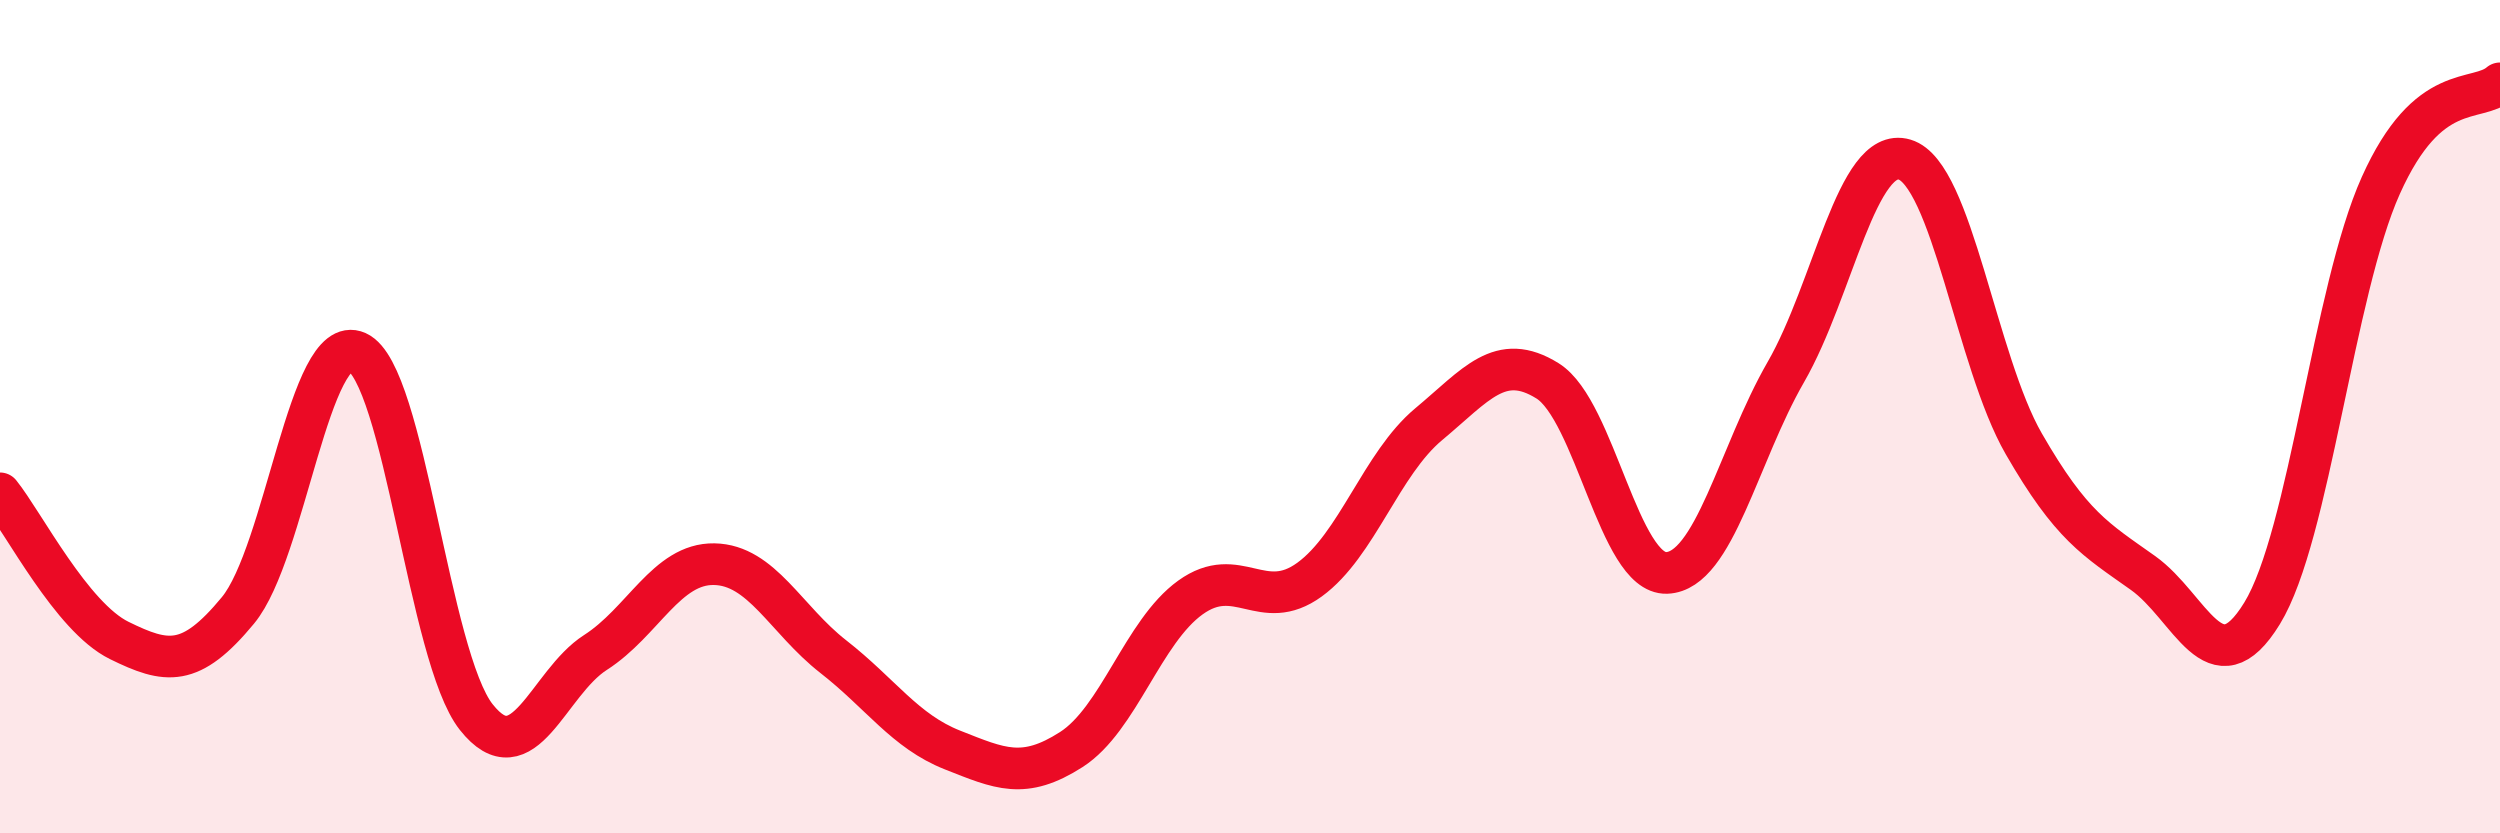
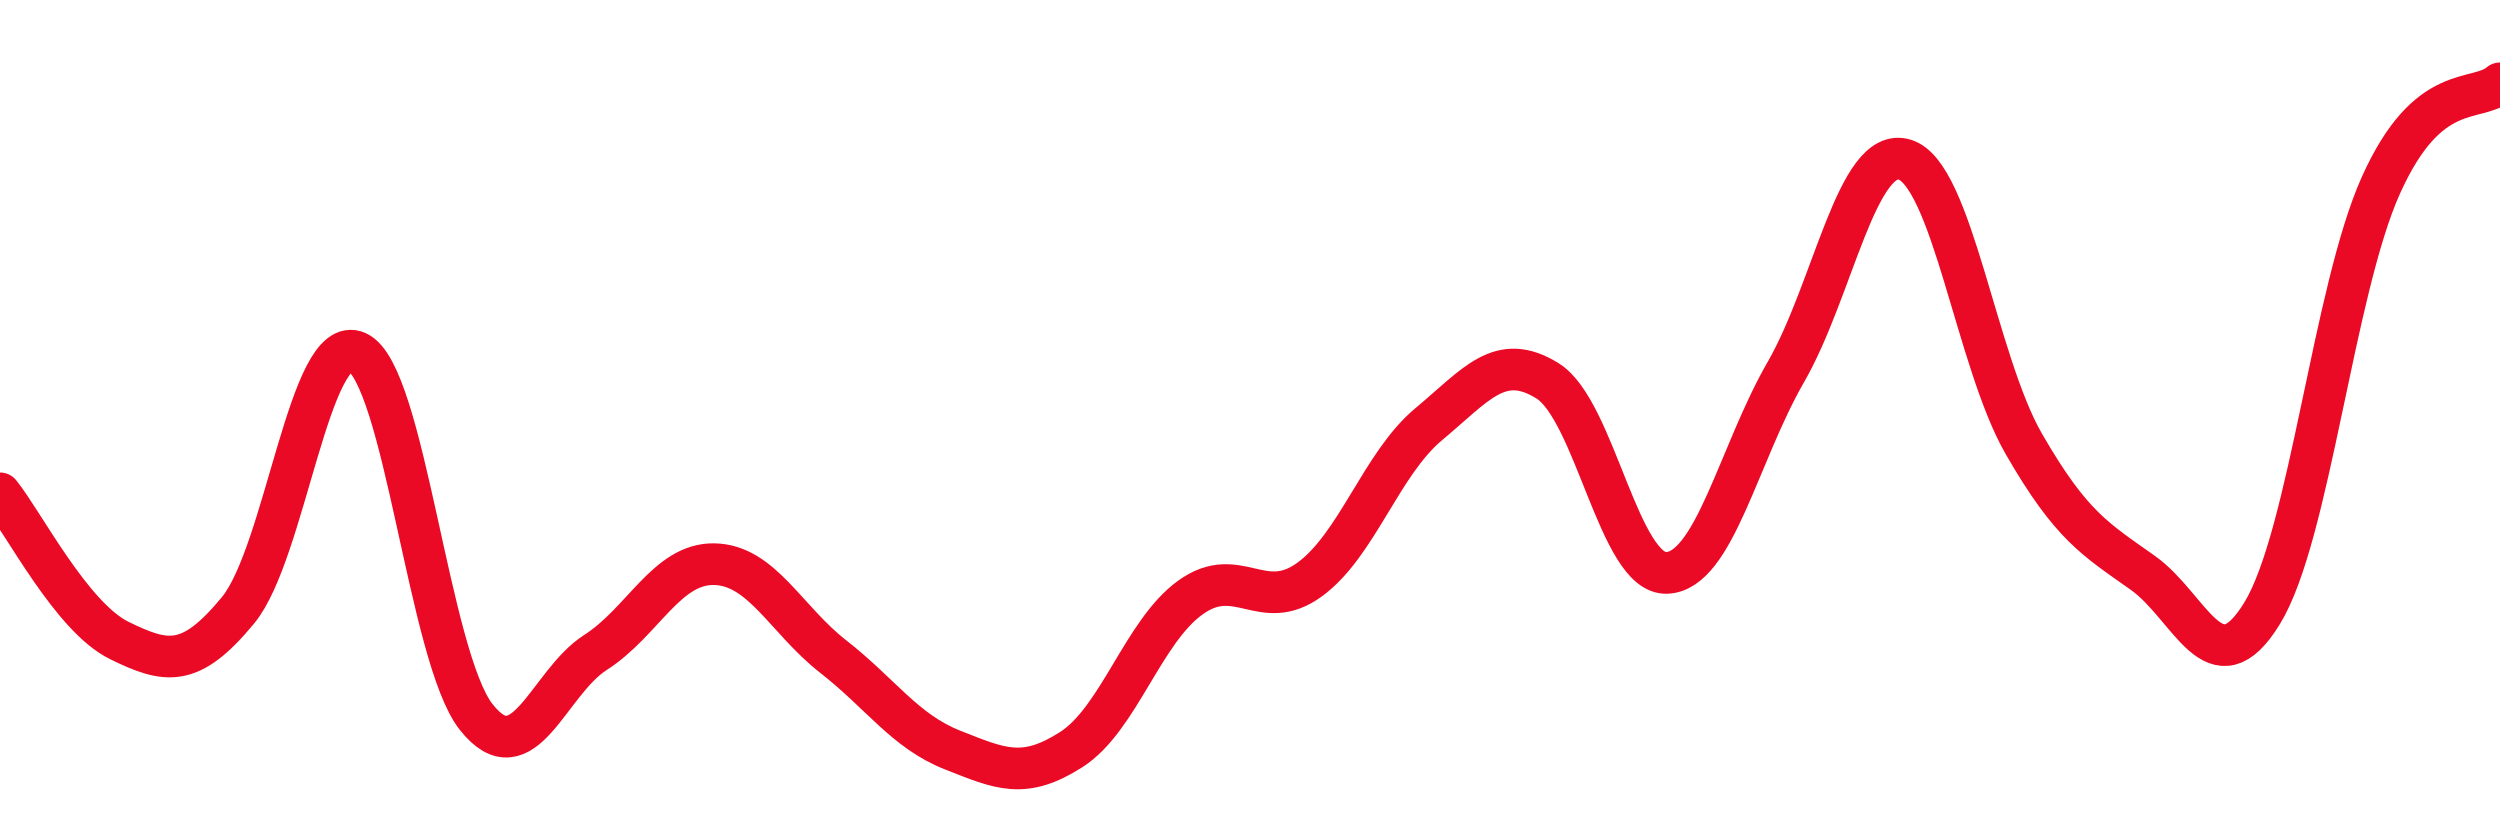
<svg xmlns="http://www.w3.org/2000/svg" width="60" height="20" viewBox="0 0 60 20">
-   <path d="M 0,11.84 C 0.57,12.55 1.72,14.81 2.86,15.37 C 4,15.93 4.57,16.03 5.71,14.65 C 6.85,13.27 7.43,7.94 8.57,8.45 C 9.71,8.96 10.29,15.77 11.43,17.21 C 12.57,18.65 13.15,16.39 14.29,15.66 C 15.43,14.93 16,13.52 17.14,13.54 C 18.28,13.56 18.86,14.87 20,15.76 C 21.14,16.65 21.72,17.55 22.86,18 C 24,18.45 24.57,18.72 25.71,17.99 C 26.85,17.26 27.43,15.16 28.57,14.34 C 29.71,13.52 30.29,14.74 31.43,13.91 C 32.57,13.08 33.15,11.13 34.29,10.18 C 35.43,9.23 36,8.43 37.14,9.14 C 38.28,9.85 38.86,13.79 40,13.75 C 41.14,13.71 41.72,10.91 42.86,8.93 C 44,6.95 44.57,3.49 45.71,3.83 C 46.85,4.17 47.43,8.67 48.57,10.65 C 49.71,12.63 50.29,12.94 51.43,13.75 C 52.57,14.56 53.15,16.58 54.29,14.72 C 55.43,12.86 56,6.99 57.14,4.45 C 58.28,1.91 59.43,2.49 60,2L60 20L0 20Z" fill="#EB0A25" opacity="0.1" stroke-linecap="round" stroke-linejoin="round" />
  <path d="M 0,11.84 C 0.57,12.55 1.72,14.81 2.86,15.37 C 4,15.93 4.57,16.03 5.71,14.65 C 6.85,13.27 7.43,7.94 8.57,8.45 C 9.71,8.96 10.29,15.77 11.43,17.21 C 12.57,18.65 13.15,16.39 14.29,15.66 C 15.43,14.93 16,13.52 17.14,13.54 C 18.28,13.56 18.86,14.87 20,15.76 C 21.14,16.65 21.72,17.55 22.86,18 C 24,18.45 24.57,18.72 25.71,17.99 C 26.85,17.26 27.43,15.16 28.57,14.34 C 29.71,13.52 30.29,14.74 31.43,13.91 C 32.57,13.08 33.15,11.13 34.29,10.18 C 35.43,9.23 36,8.43 37.14,9.14 C 38.28,9.85 38.86,13.79 40,13.75 C 41.14,13.71 41.72,10.91 42.86,8.93 C 44,6.95 44.57,3.49 45.71,3.83 C 46.85,4.17 47.43,8.67 48.57,10.65 C 49.71,12.63 50.29,12.94 51.43,13.75 C 52.57,14.56 53.15,16.58 54.29,14.72 C 55.43,12.86 56,6.99 57.14,4.45 C 58.28,1.91 59.43,2.49 60,2" stroke="#EB0A25" stroke-width="1" fill="none" stroke-linecap="round" stroke-linejoin="round" />
</svg>